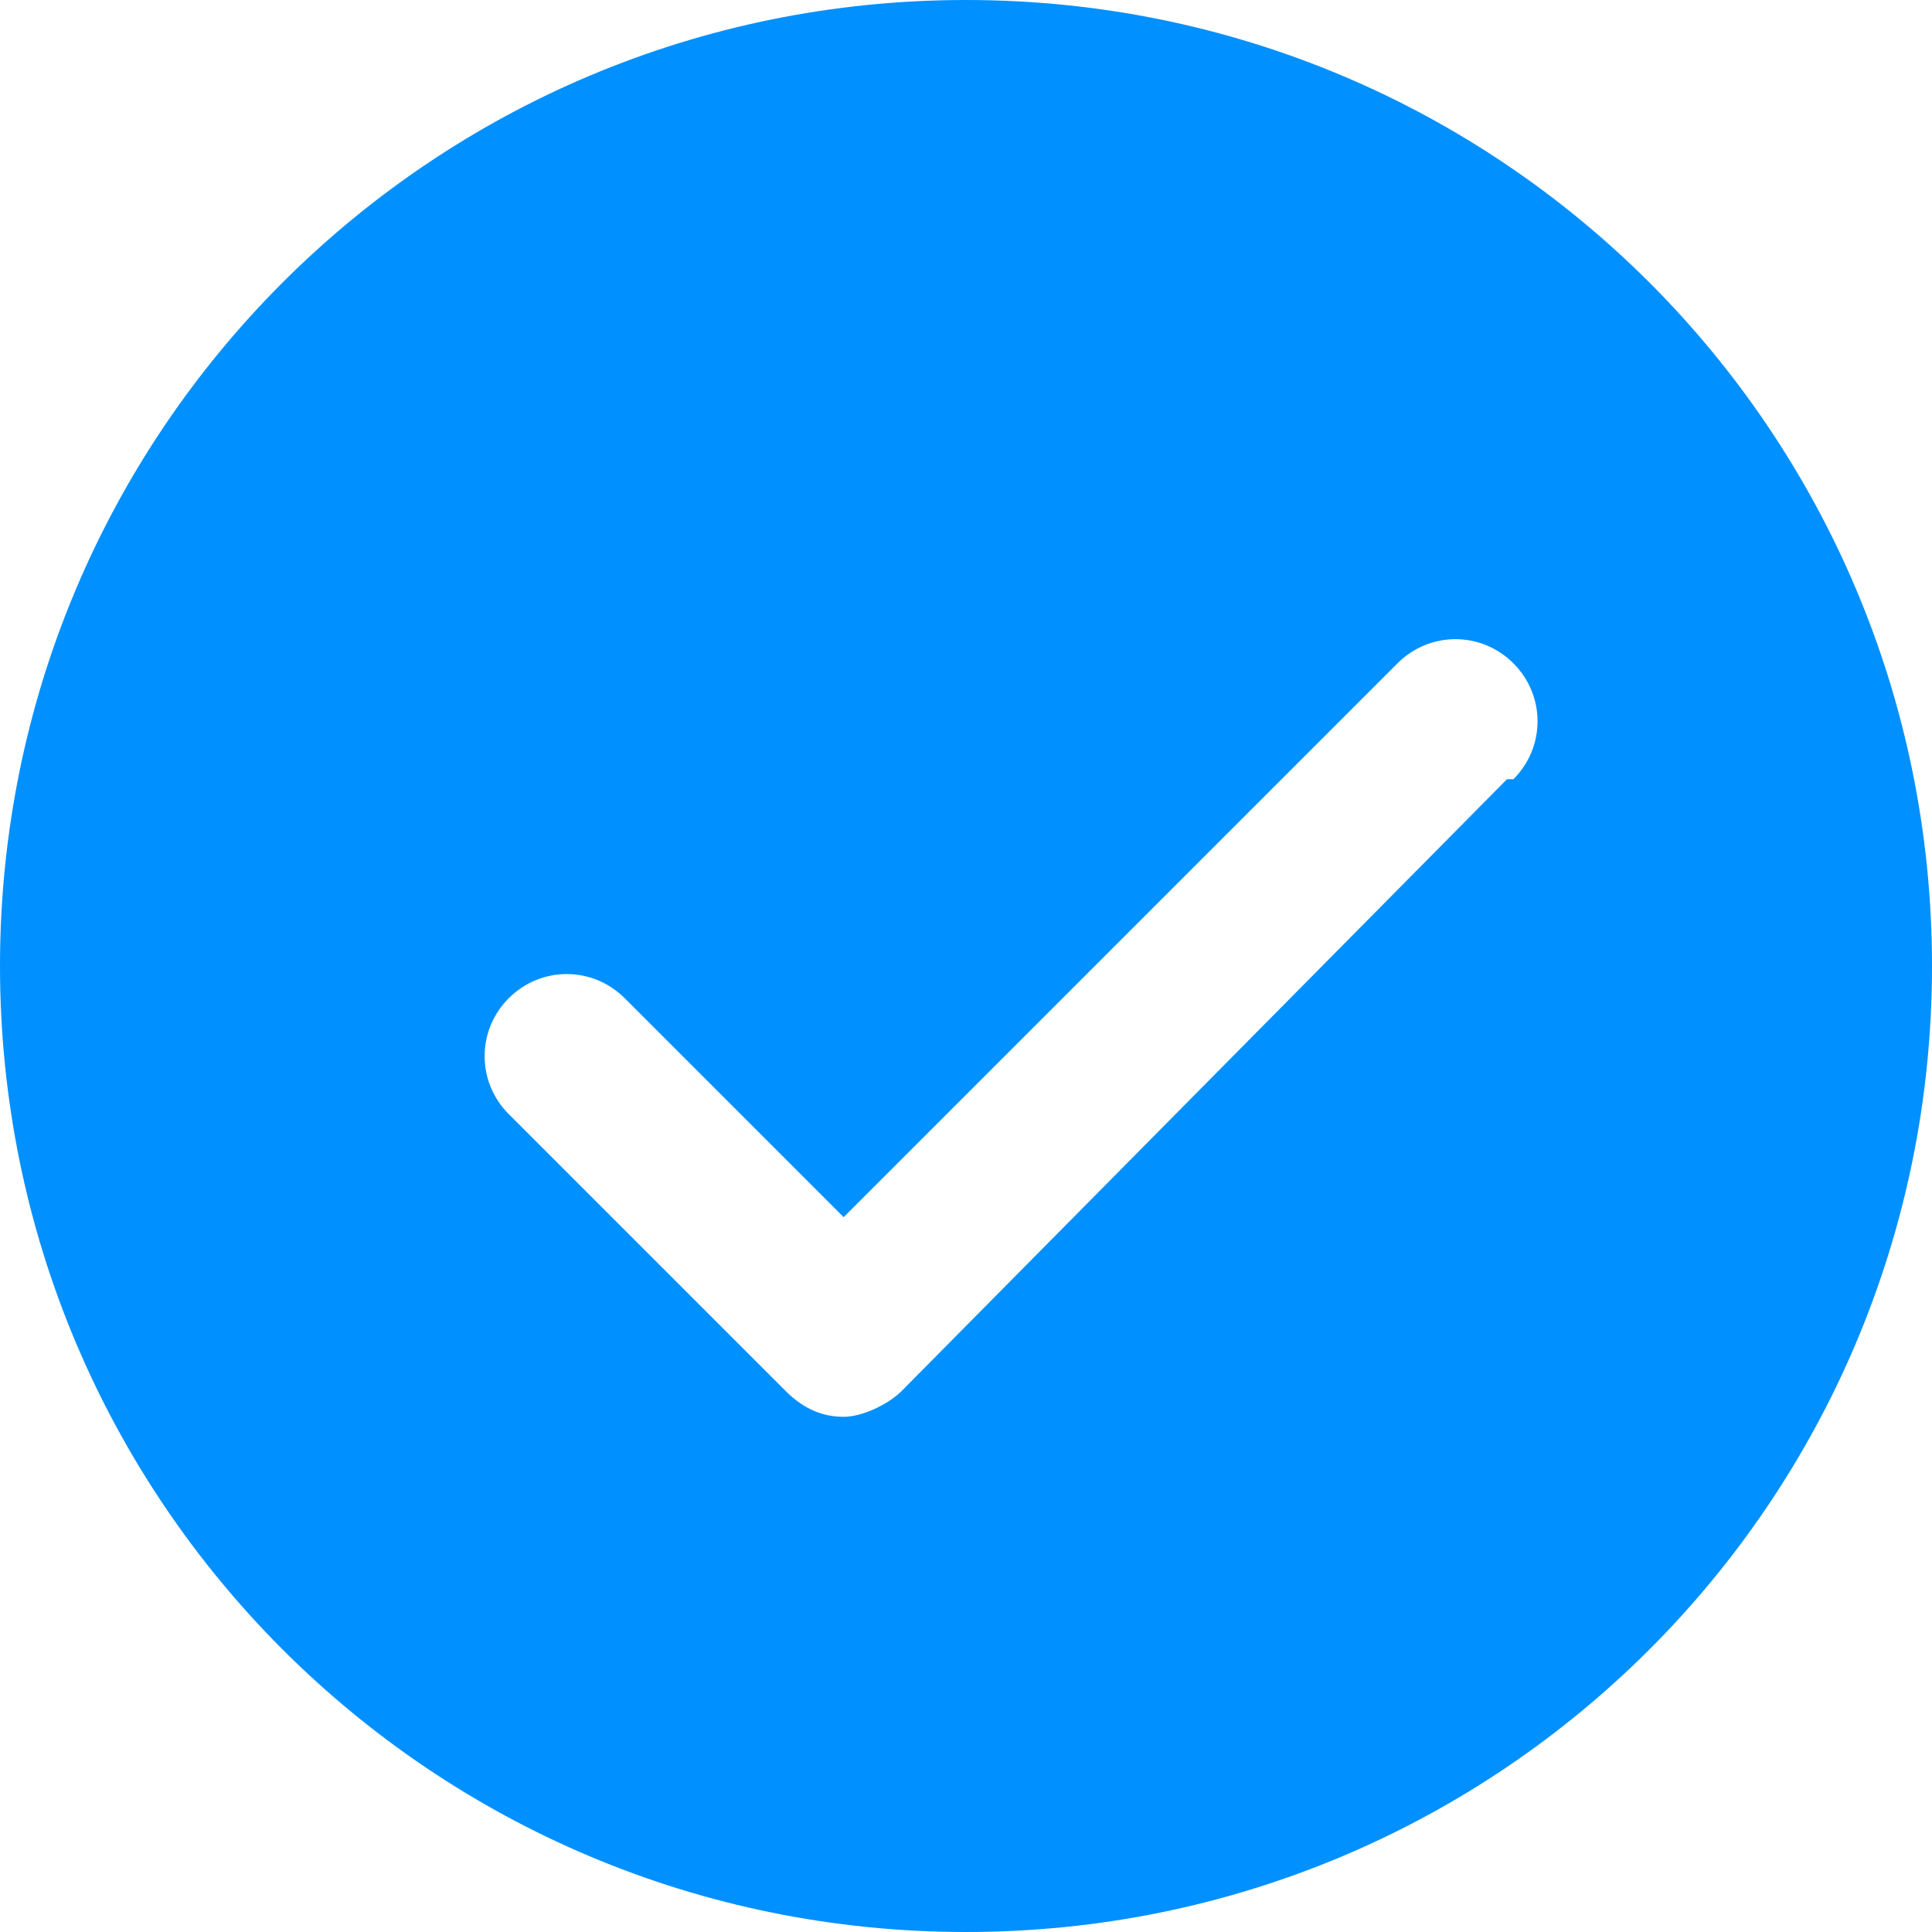
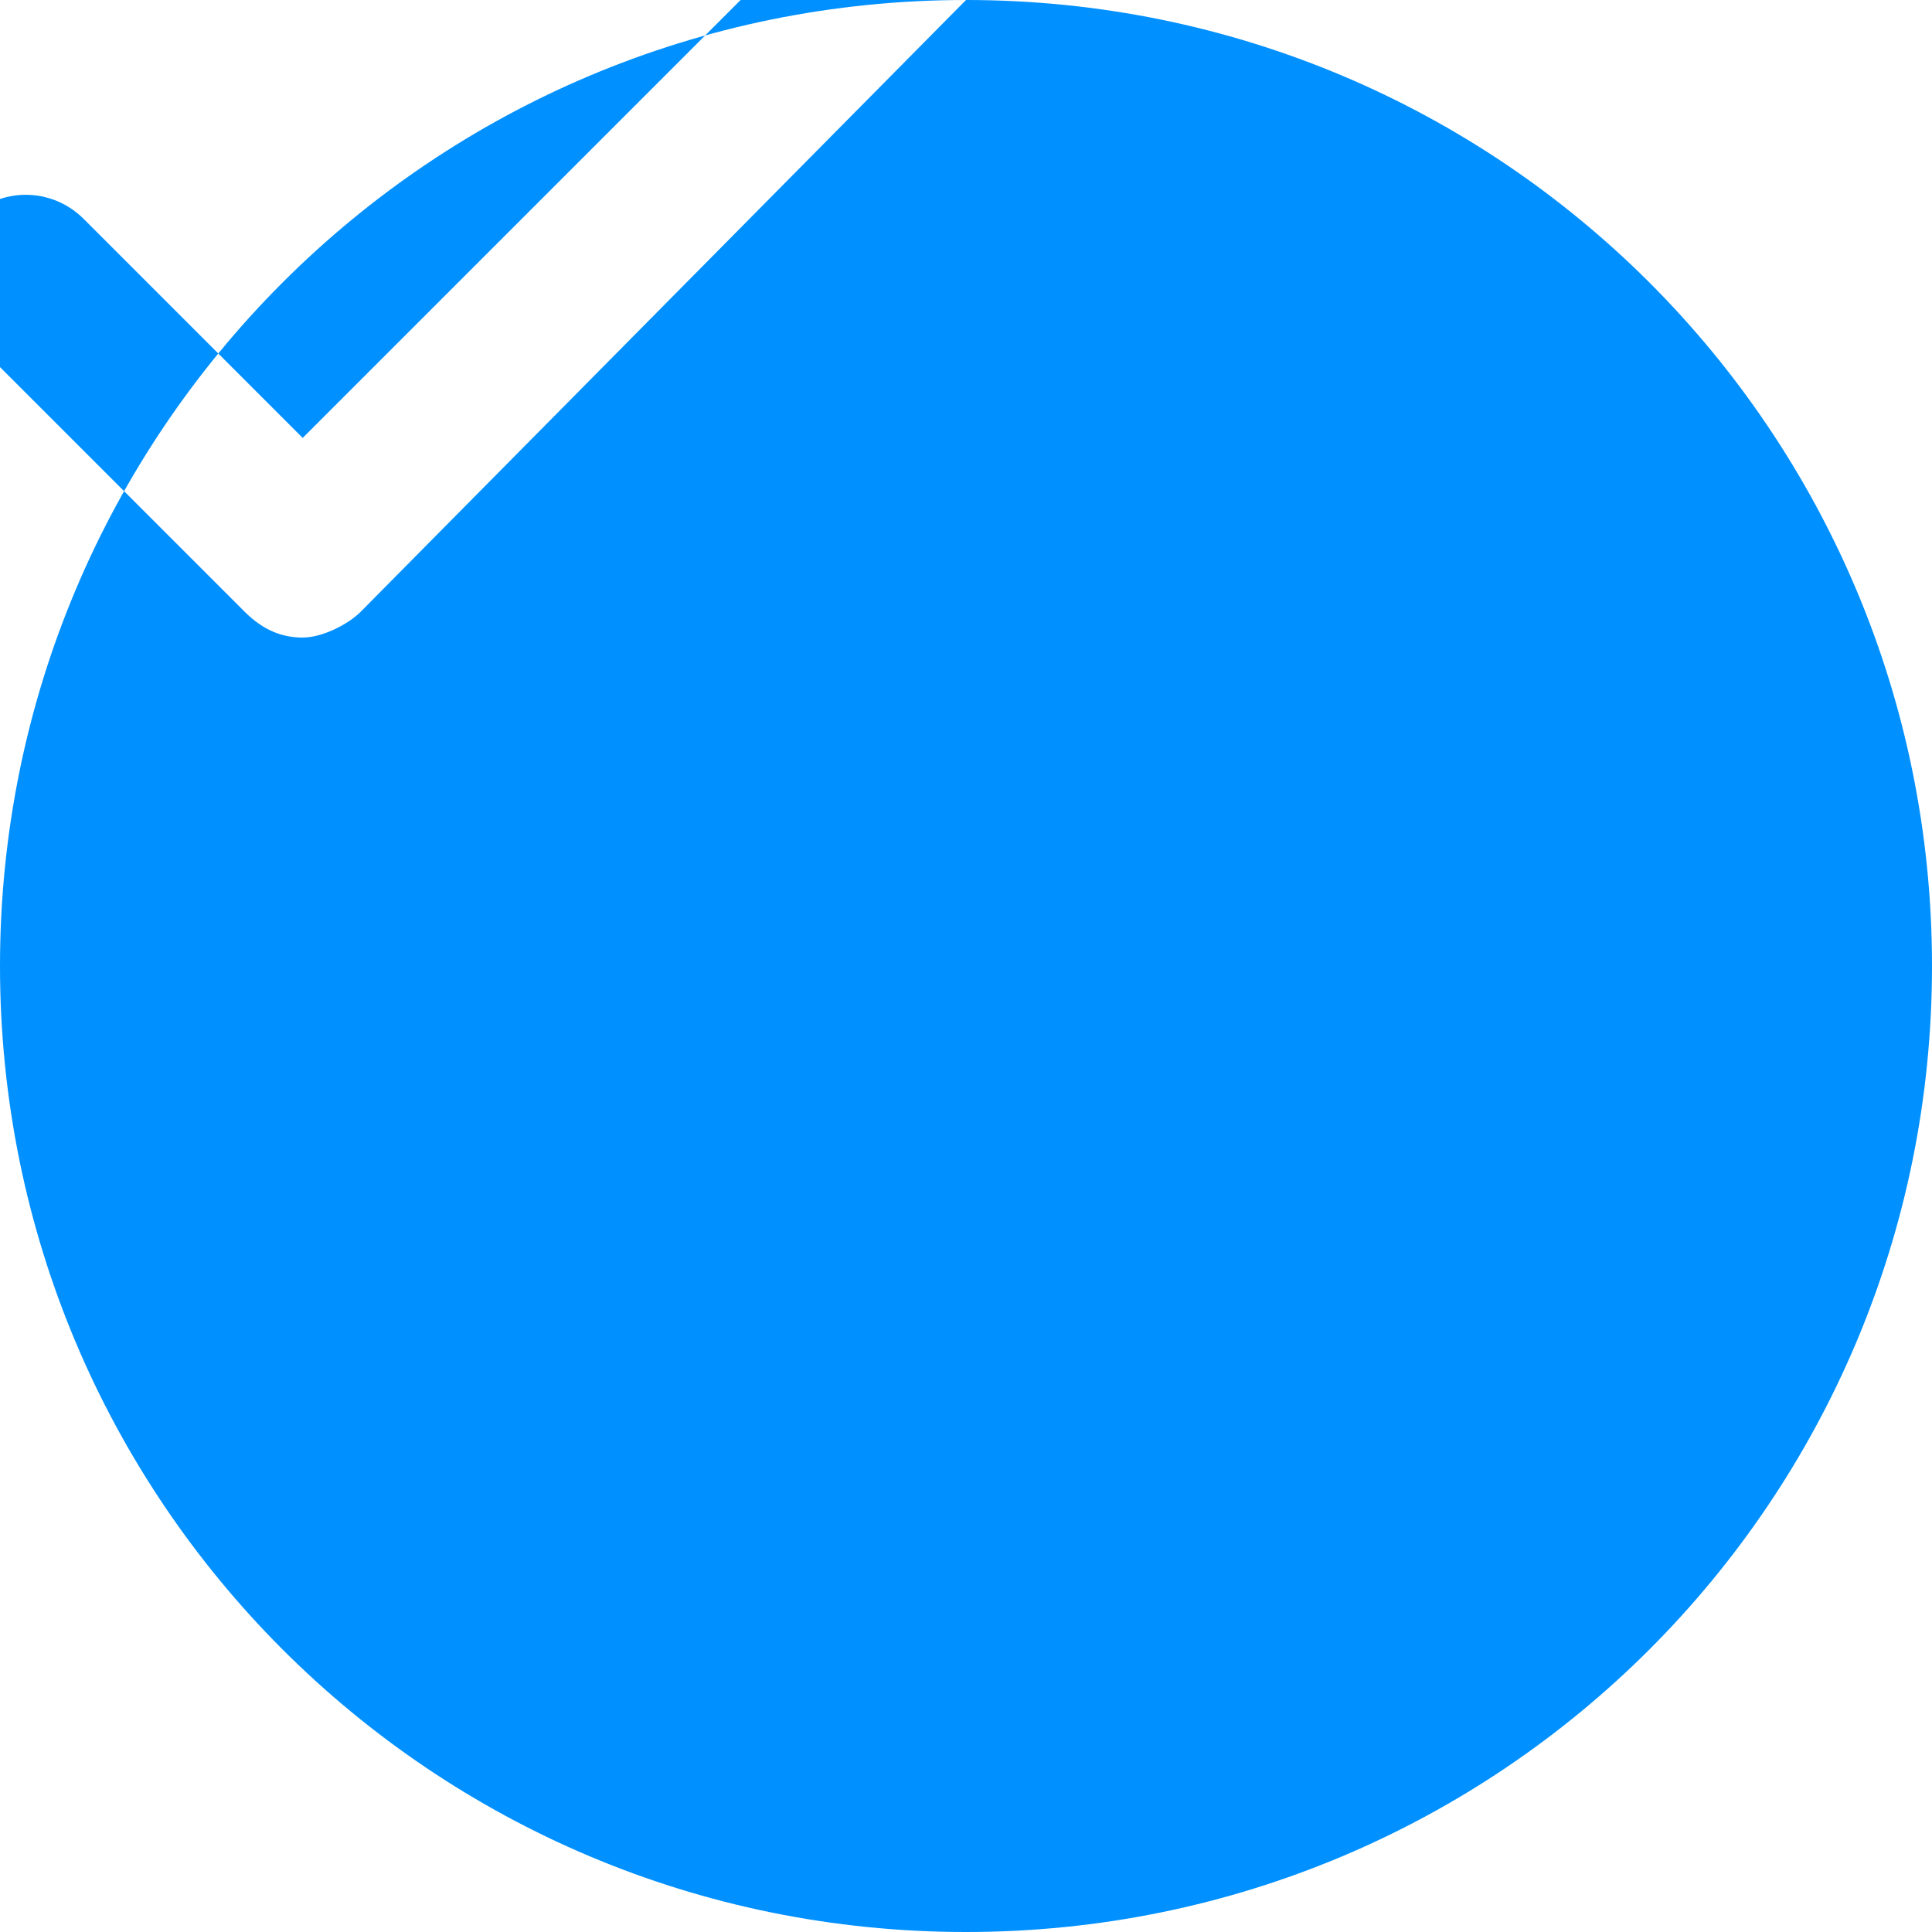
<svg xmlns="http://www.w3.org/2000/svg" version="1.1" viewBox="0 0 30 30">
  <g>
    <g id="Layer_1">
      <g id="Layer_1-2" data-name="Layer_1">
-         <path d="M15,0C6.7,0,0,6.7,0,15s6.7,15,15,15,15-6.7,15-15S23.3,0,15,0ZM23.4,12.1l-9.4,9.5c-.2.2-.6.4-.9.4s-.6-.1-.9-.4l-4.3-4.3c-.5-.5-.5-1.3,0-1.8s1.3-.5,1.8,0l3.4,3.4,8.6-8.6c.5-.5,1.3-.5,1.8,0s.5,1.3,0,1.8h-.1Z" fill="#0090ff" />
+         <path d="M15,0C6.7,0,0,6.7,0,15s6.7,15,15,15,15-6.7,15-15S23.3,0,15,0Zl-9.4,9.5c-.2.2-.6.4-.9.4s-.6-.1-.9-.4l-4.3-4.3c-.5-.5-.5-1.3,0-1.8s1.3-.5,1.8,0l3.4,3.4,8.6-8.6c.5-.5,1.3-.5,1.8,0s.5,1.3,0,1.8h-.1Z" fill="#0090ff" />
      </g>
    </g>
  </g>
</svg>